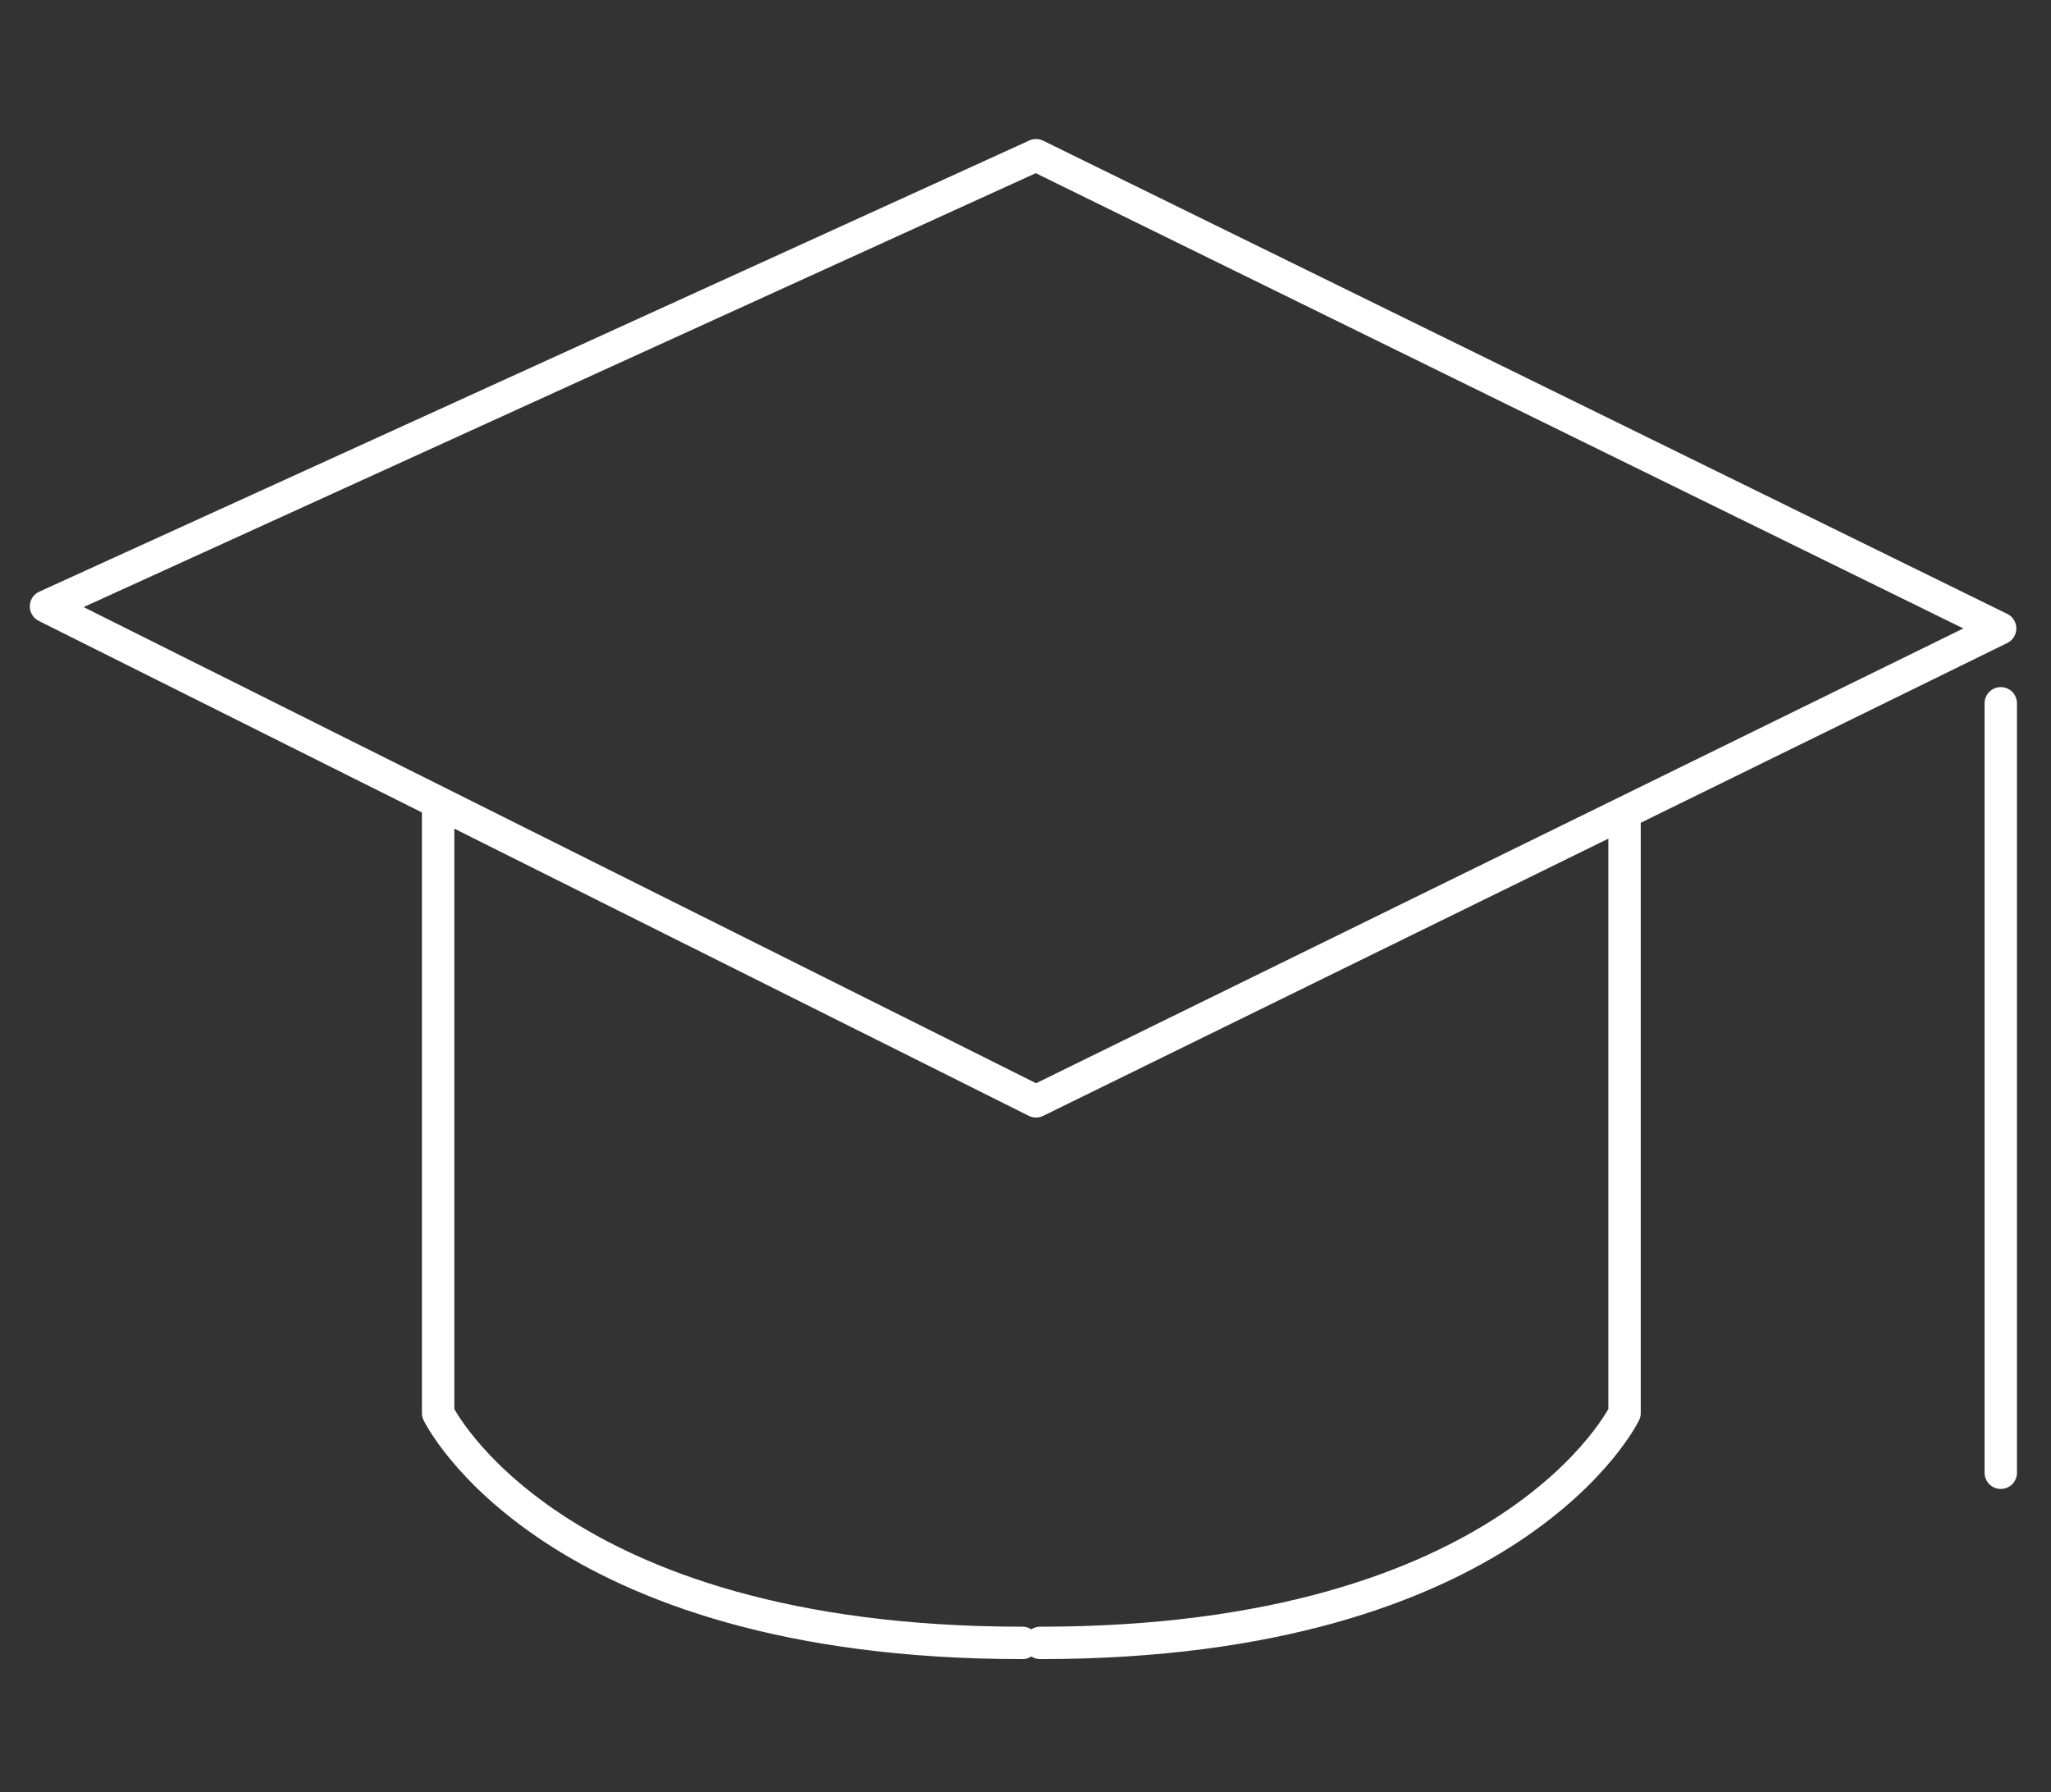
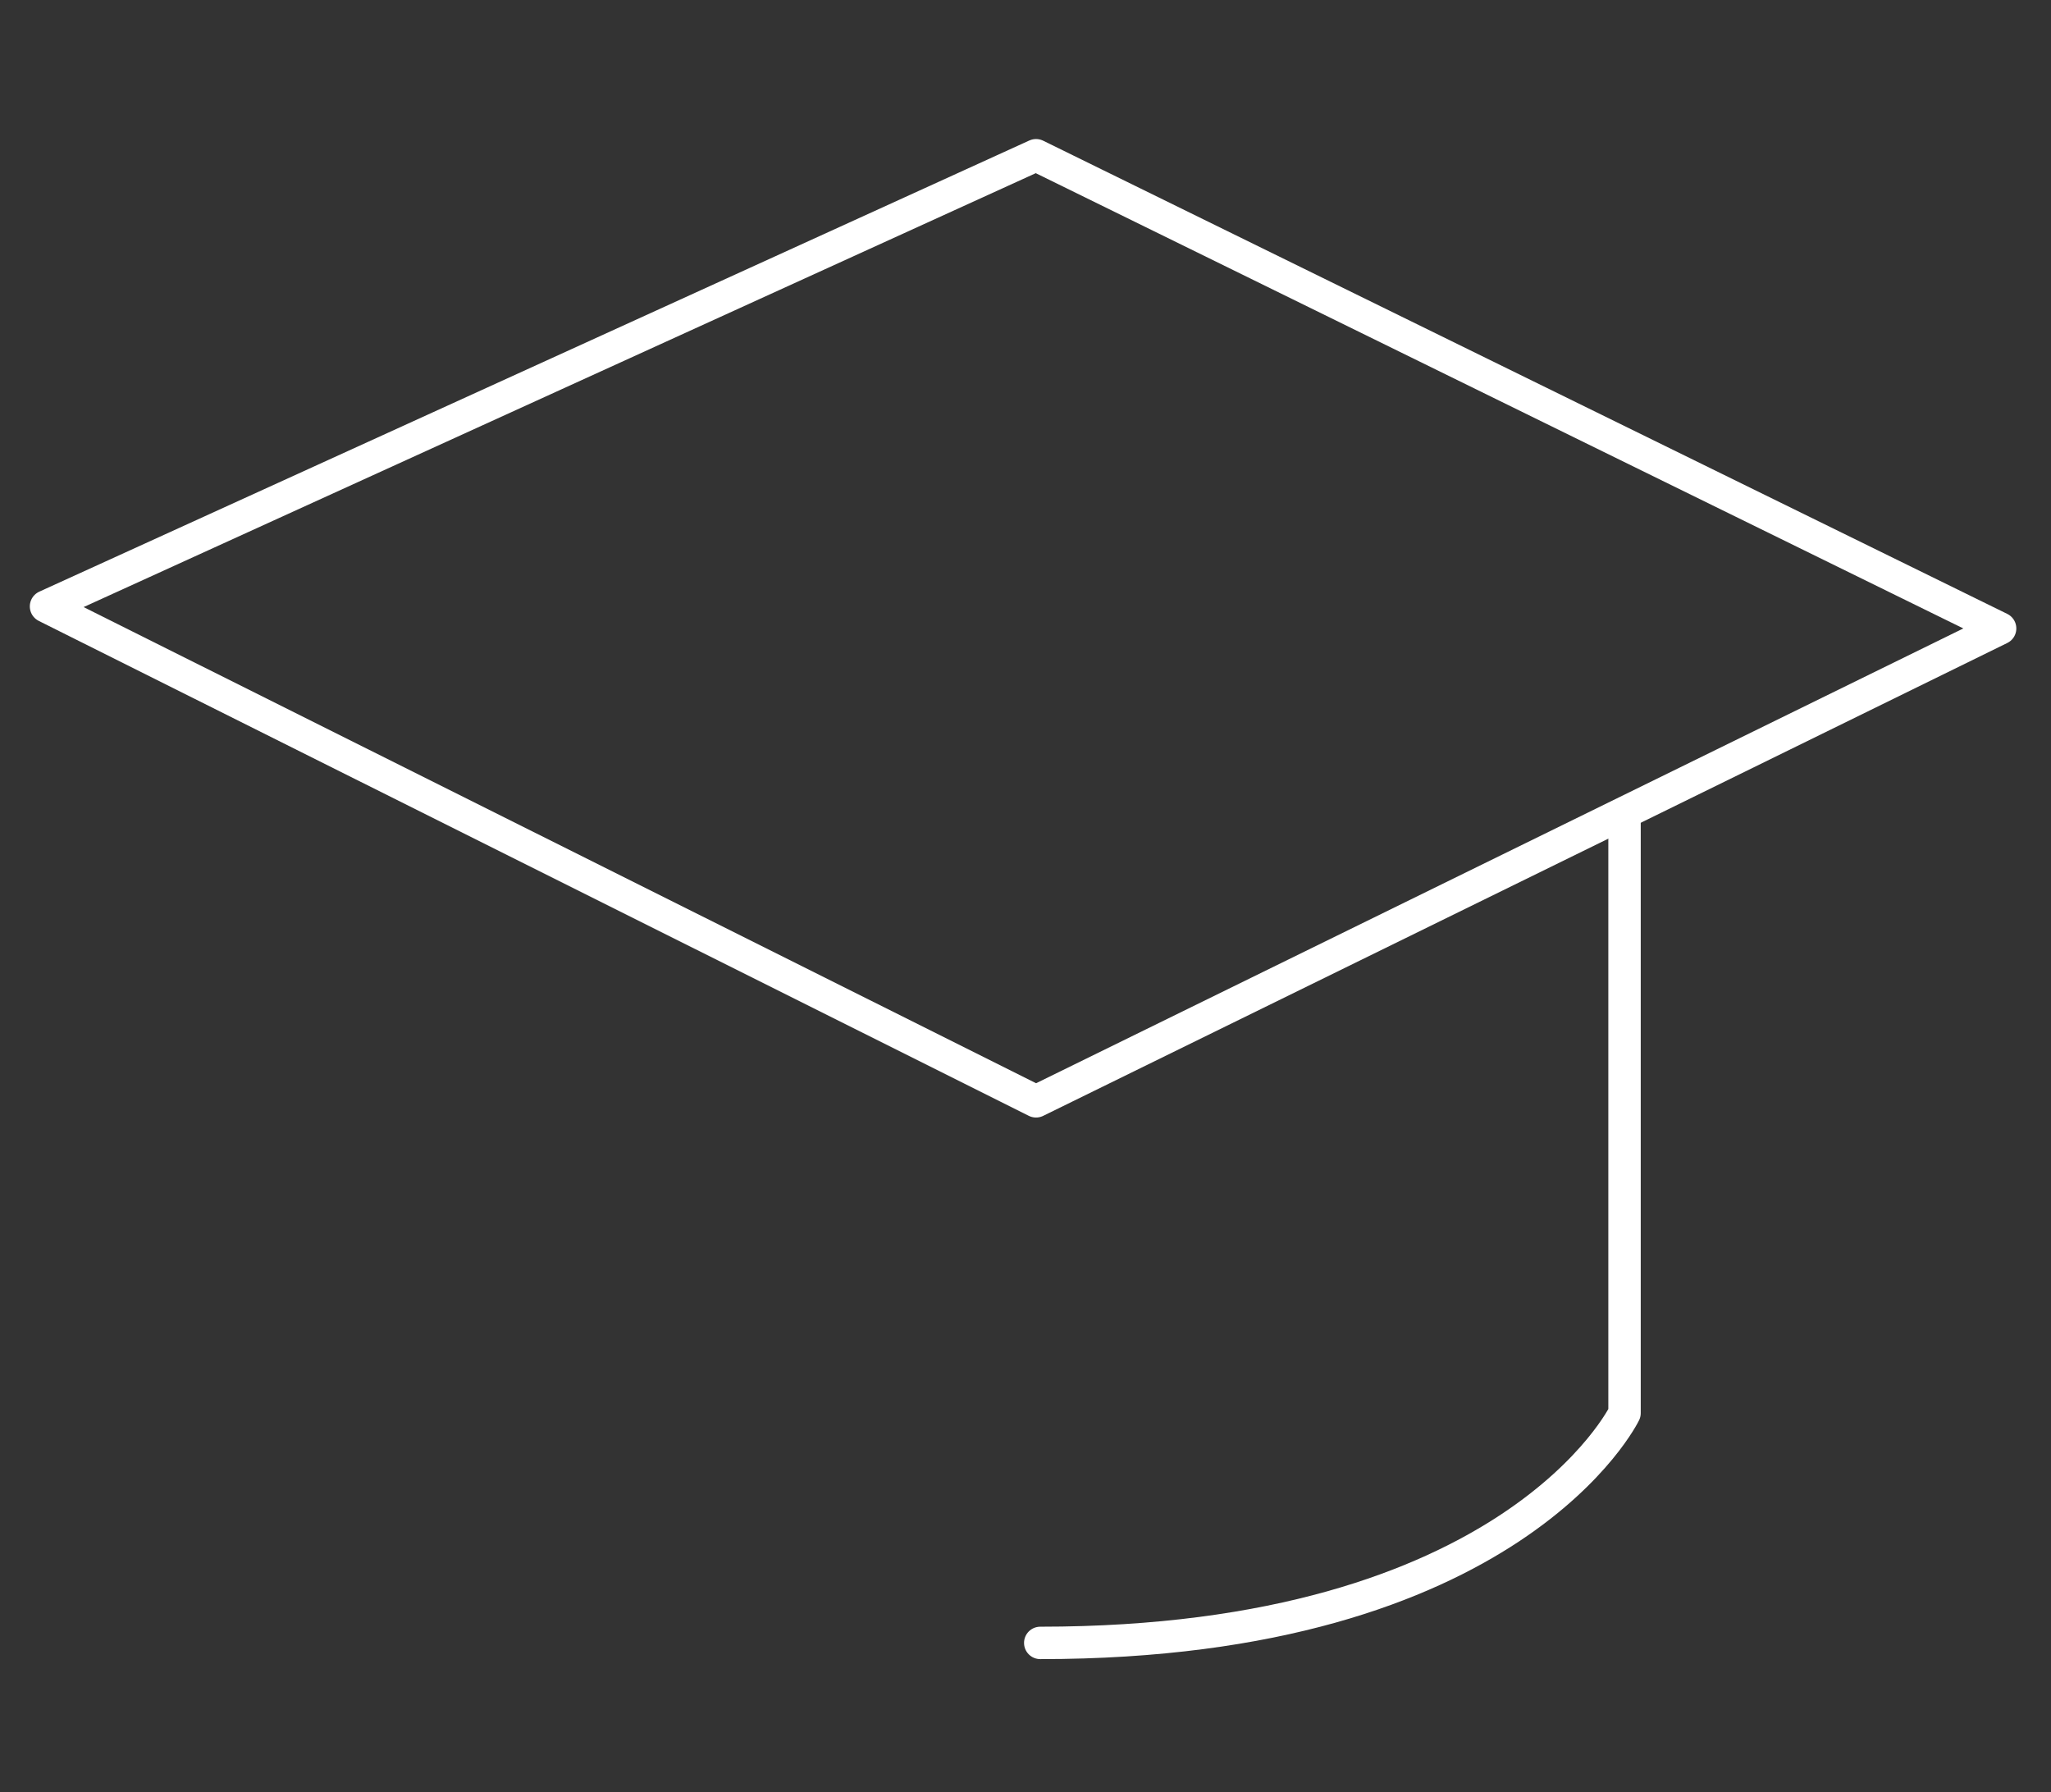
<svg xmlns="http://www.w3.org/2000/svg" version="1.1" id="Calque_1" x="0px" y="0px" viewBox="0 0 632.9 552.9" style="enable-background:new 0 0 632.9 552.9;" xml:space="preserve">
  <rect x="0" y="0" width="632.9" height="552.9" fill="#333333" stroke="none" />
  <style type="text/css">
	.st0{fill:none;stroke:#FFF;stroke-width:10;stroke-linecap:round;stroke-linejoin:round;stroke-miterlimit:10;}
</style>
  <g>
    <polygon class="st0" points="319.7,339.8 14.2,187.1 319.7,47.9 617.2,193.9  " />
    <g>
      <path class="st0" d="M321,506.9c146.1,0,180.3-70.9,180.3-70.9V251.1" />
-       <path class="st0" d="M135.2,251.1V436c0,0,34.2,70.9,180.3,70.9" />
    </g>
-     <line class="st0" x1="617.4" y1="454.4" x2="617.4" y2="217" />
  </g>
</svg>